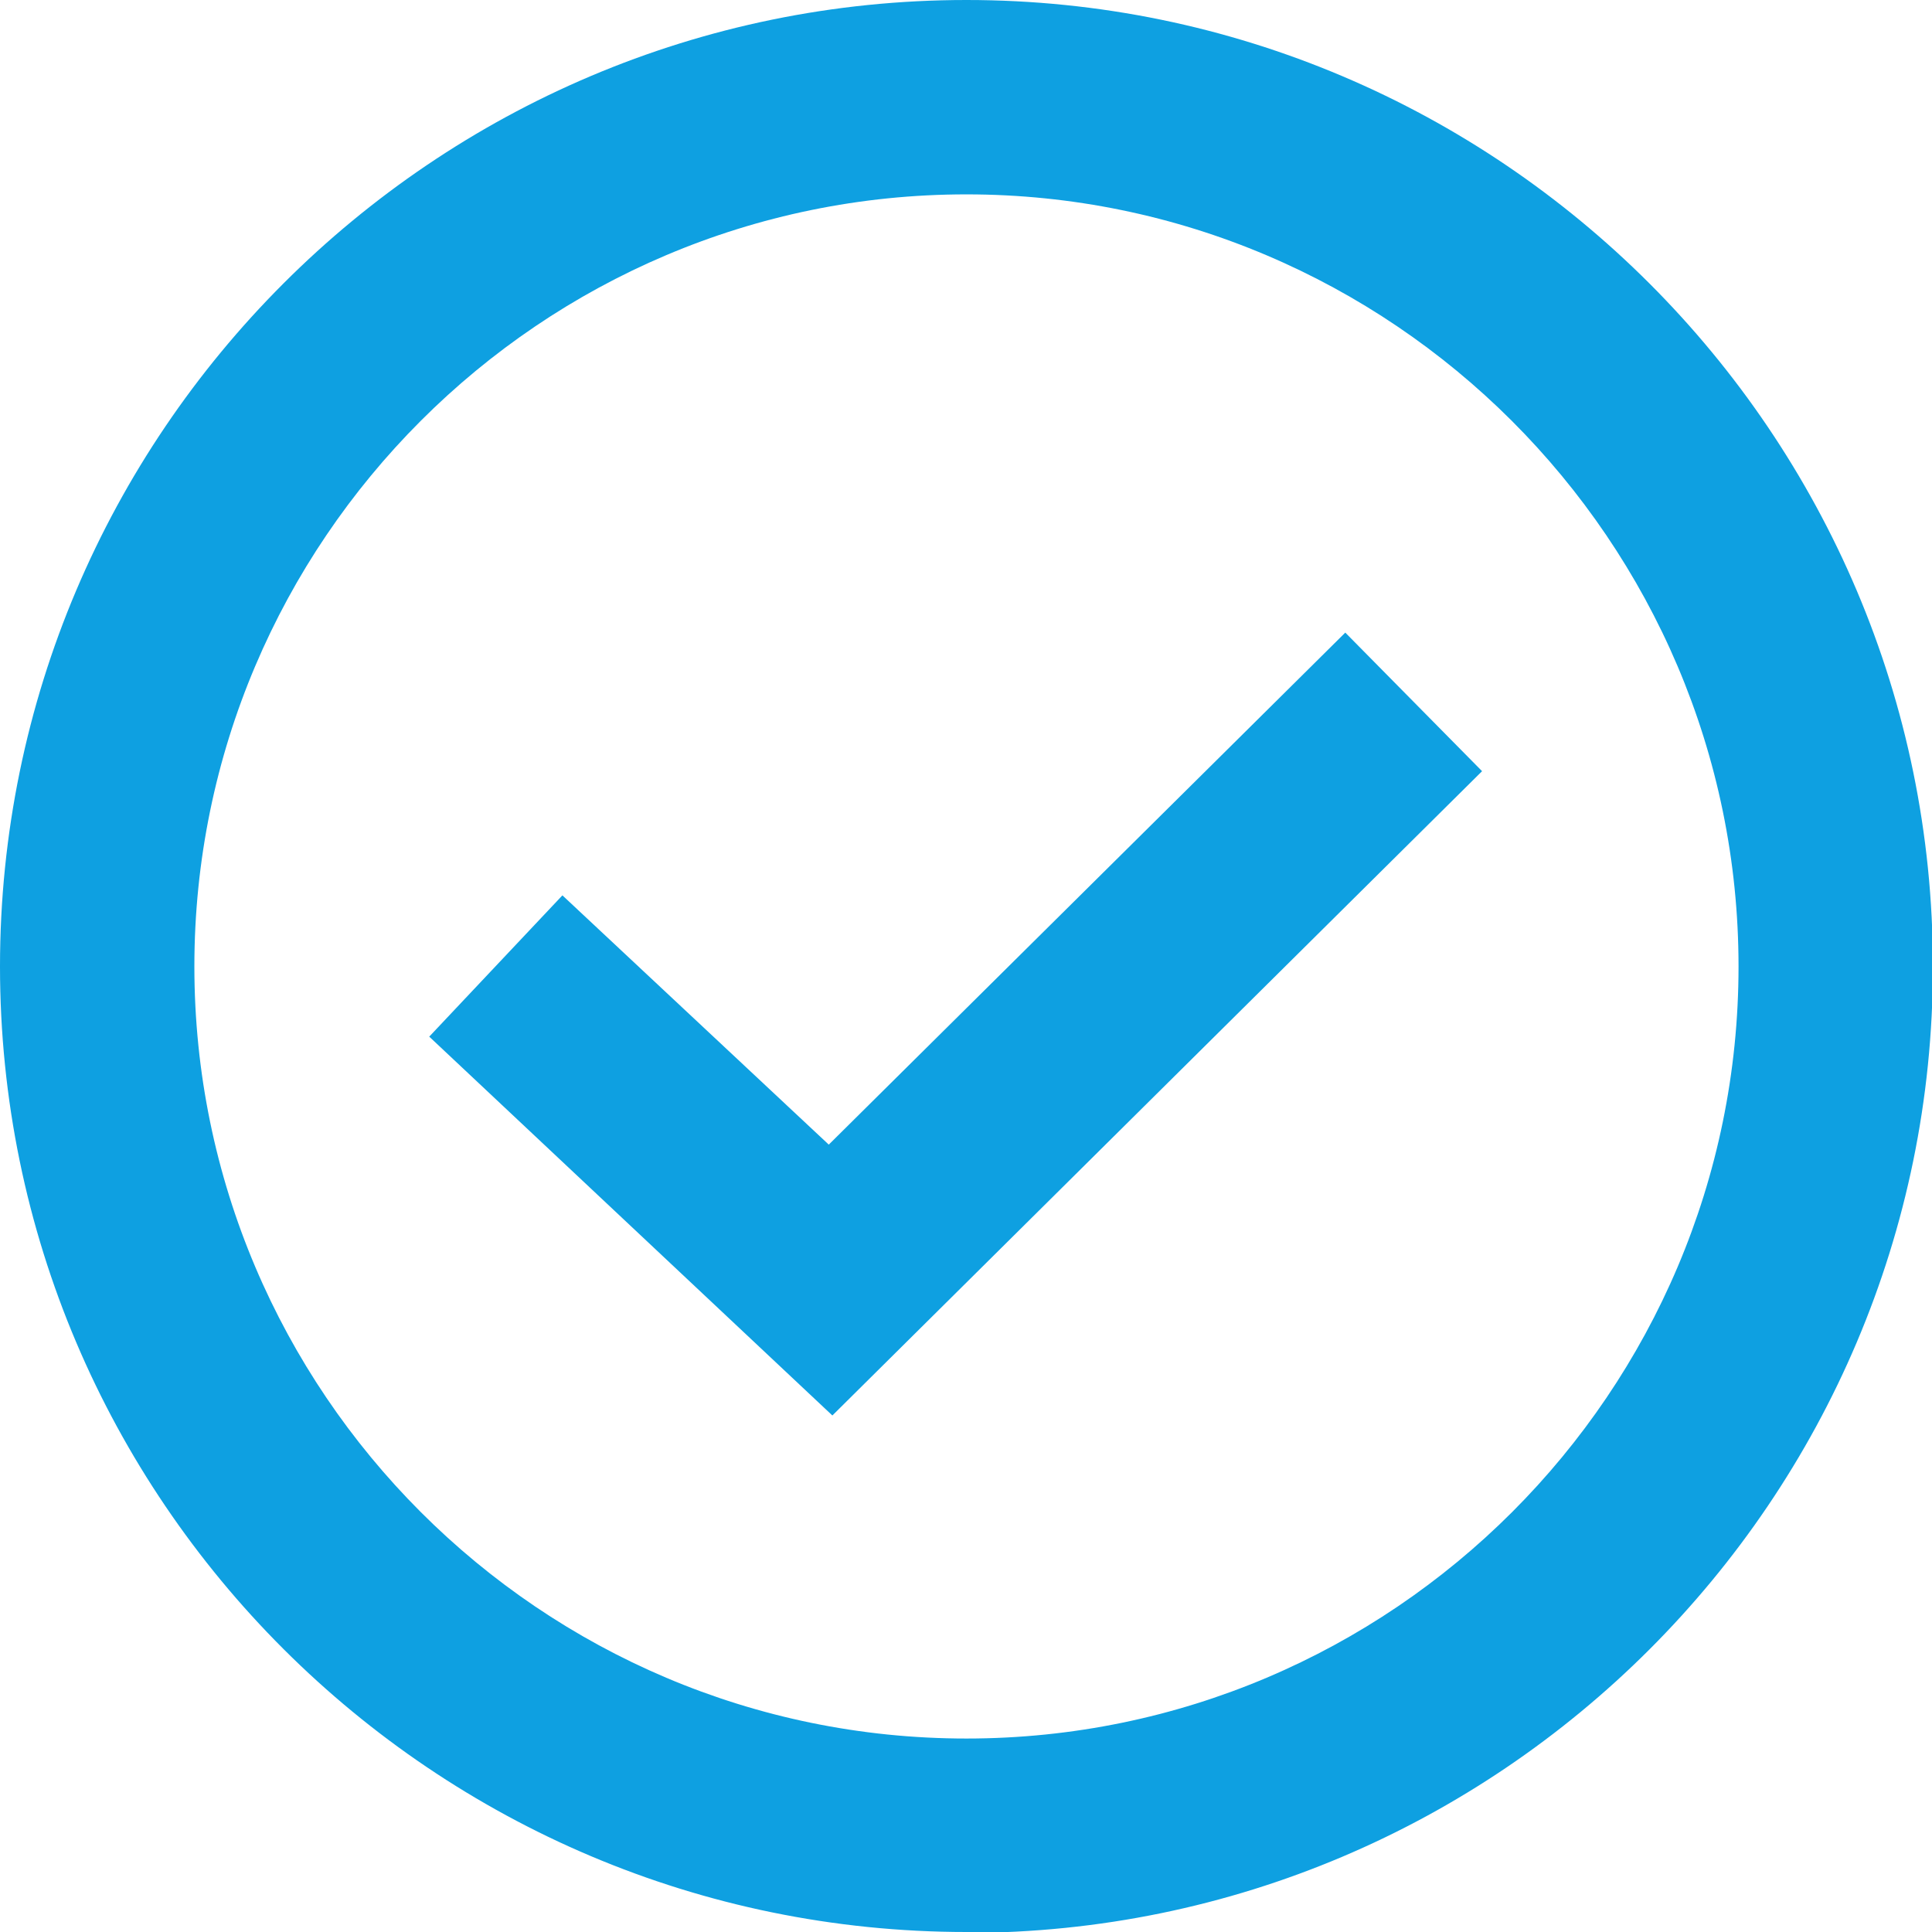
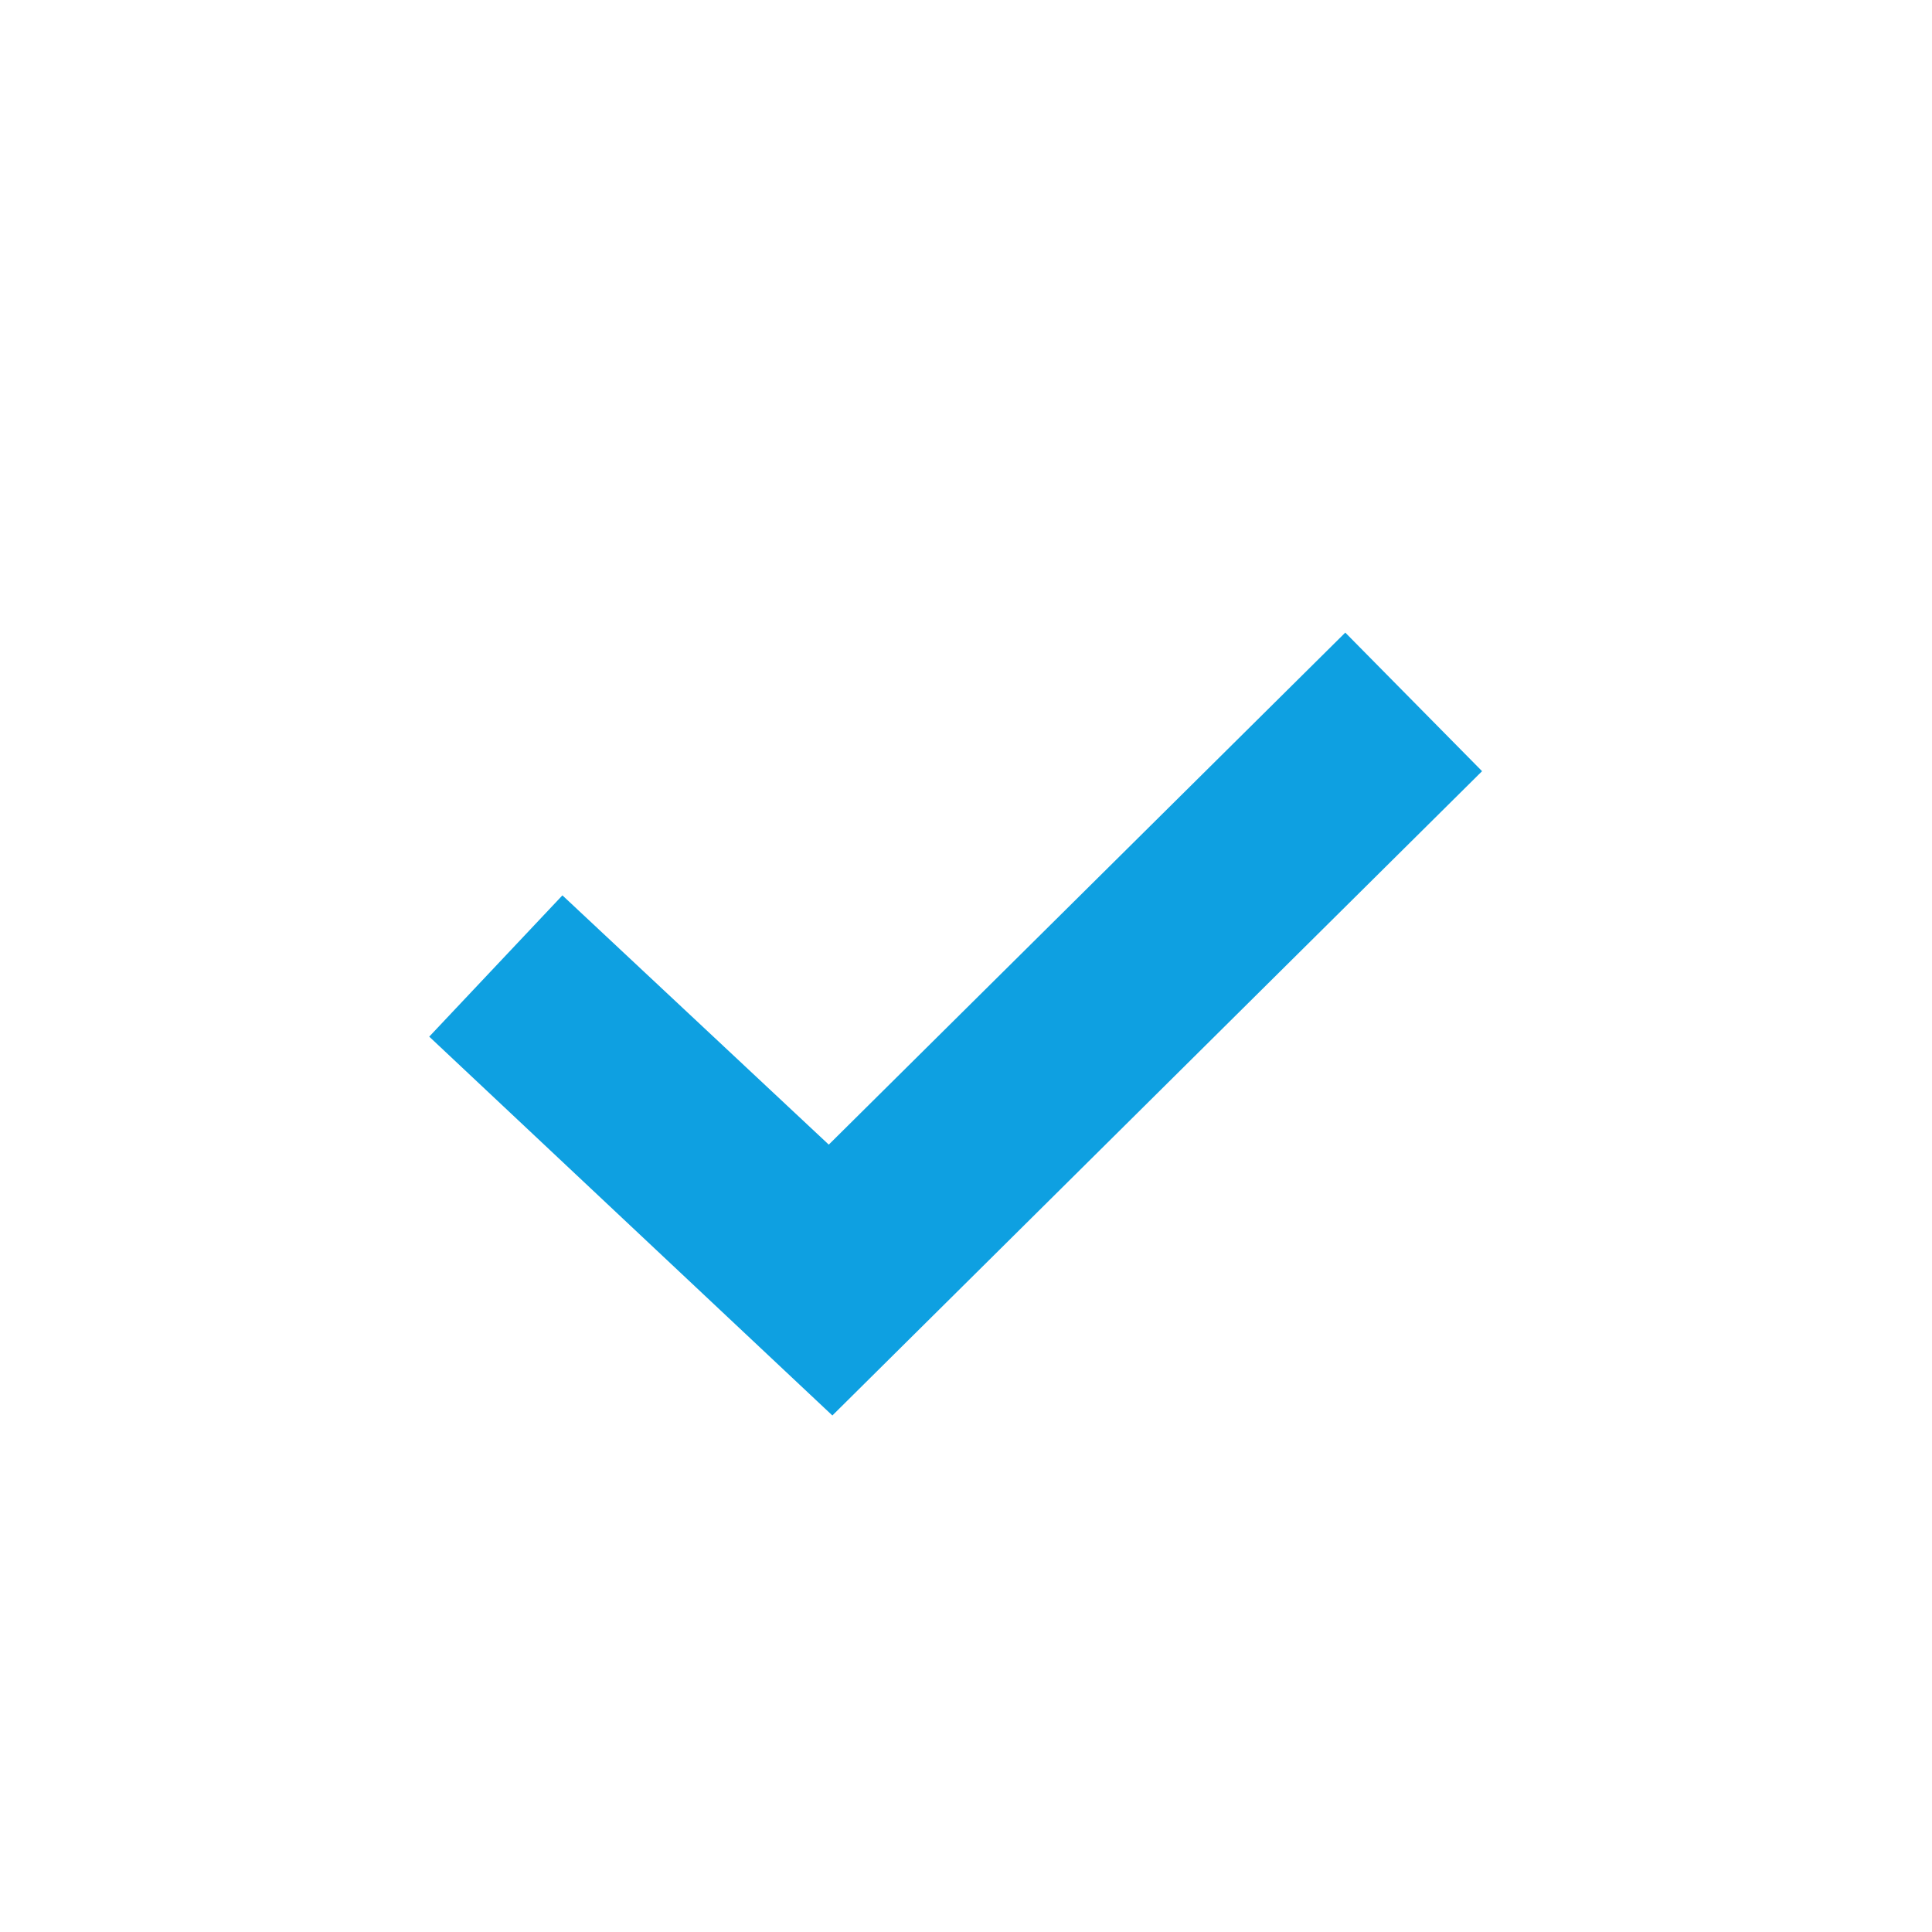
<svg xmlns="http://www.w3.org/2000/svg" id="_レイヤー_1" viewBox="0 0 21.47 21.47">
  <defs>
    <style>.cls-1{fill:#0ea0e1;}</style>
  </defs>
-   <path class="cls-1" d="M10.74,21.47C4.82,21.47,0,16.66,0,10.74S4.82,0,10.74,0s10.74,4.82,10.74,10.74-4.82,10.74-10.74,10.74ZM10.74,2.16C6.01,2.16,2.16,6.01,2.16,10.74s3.85,8.58,8.58,8.58,8.58-3.85,8.58-8.58S15.46,2.16,10.74,2.16Z" />
  <polygon class="cls-1" points="9.25 15.73 4.77 11.52 6.25 9.95 9.21 12.72 14.95 7.03 16.47 8.57 9.25 15.73" />
</svg>